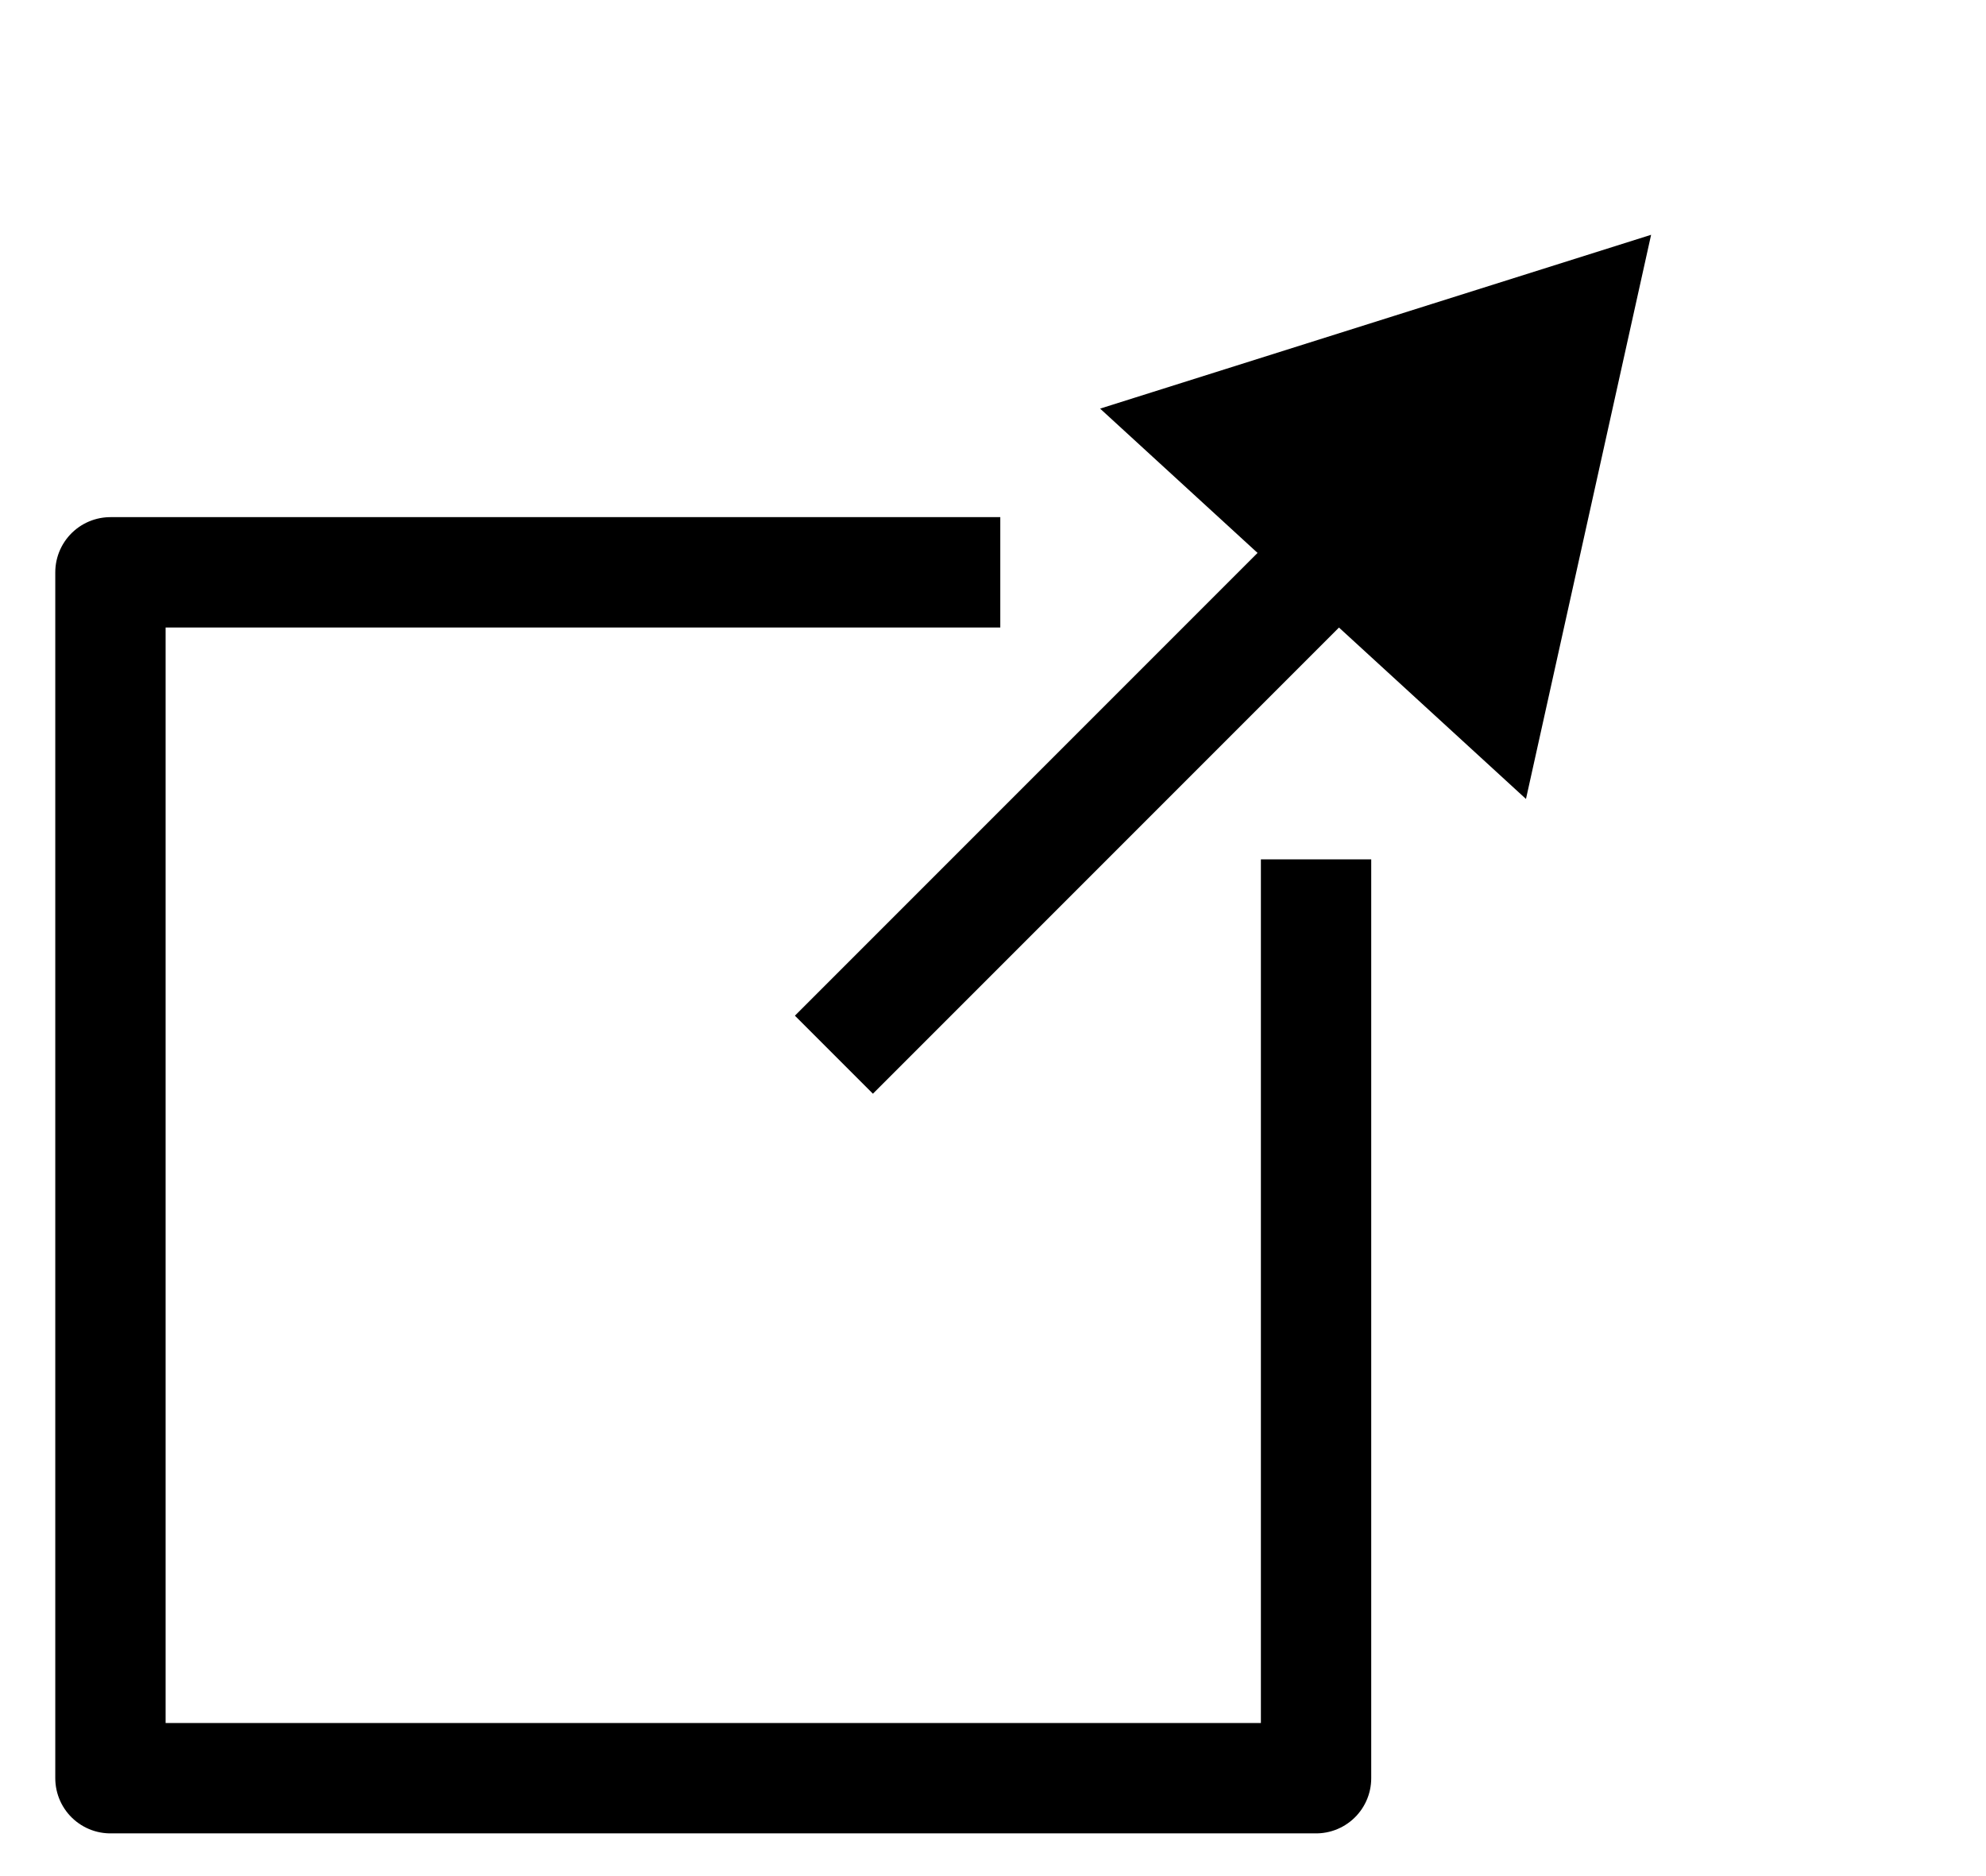
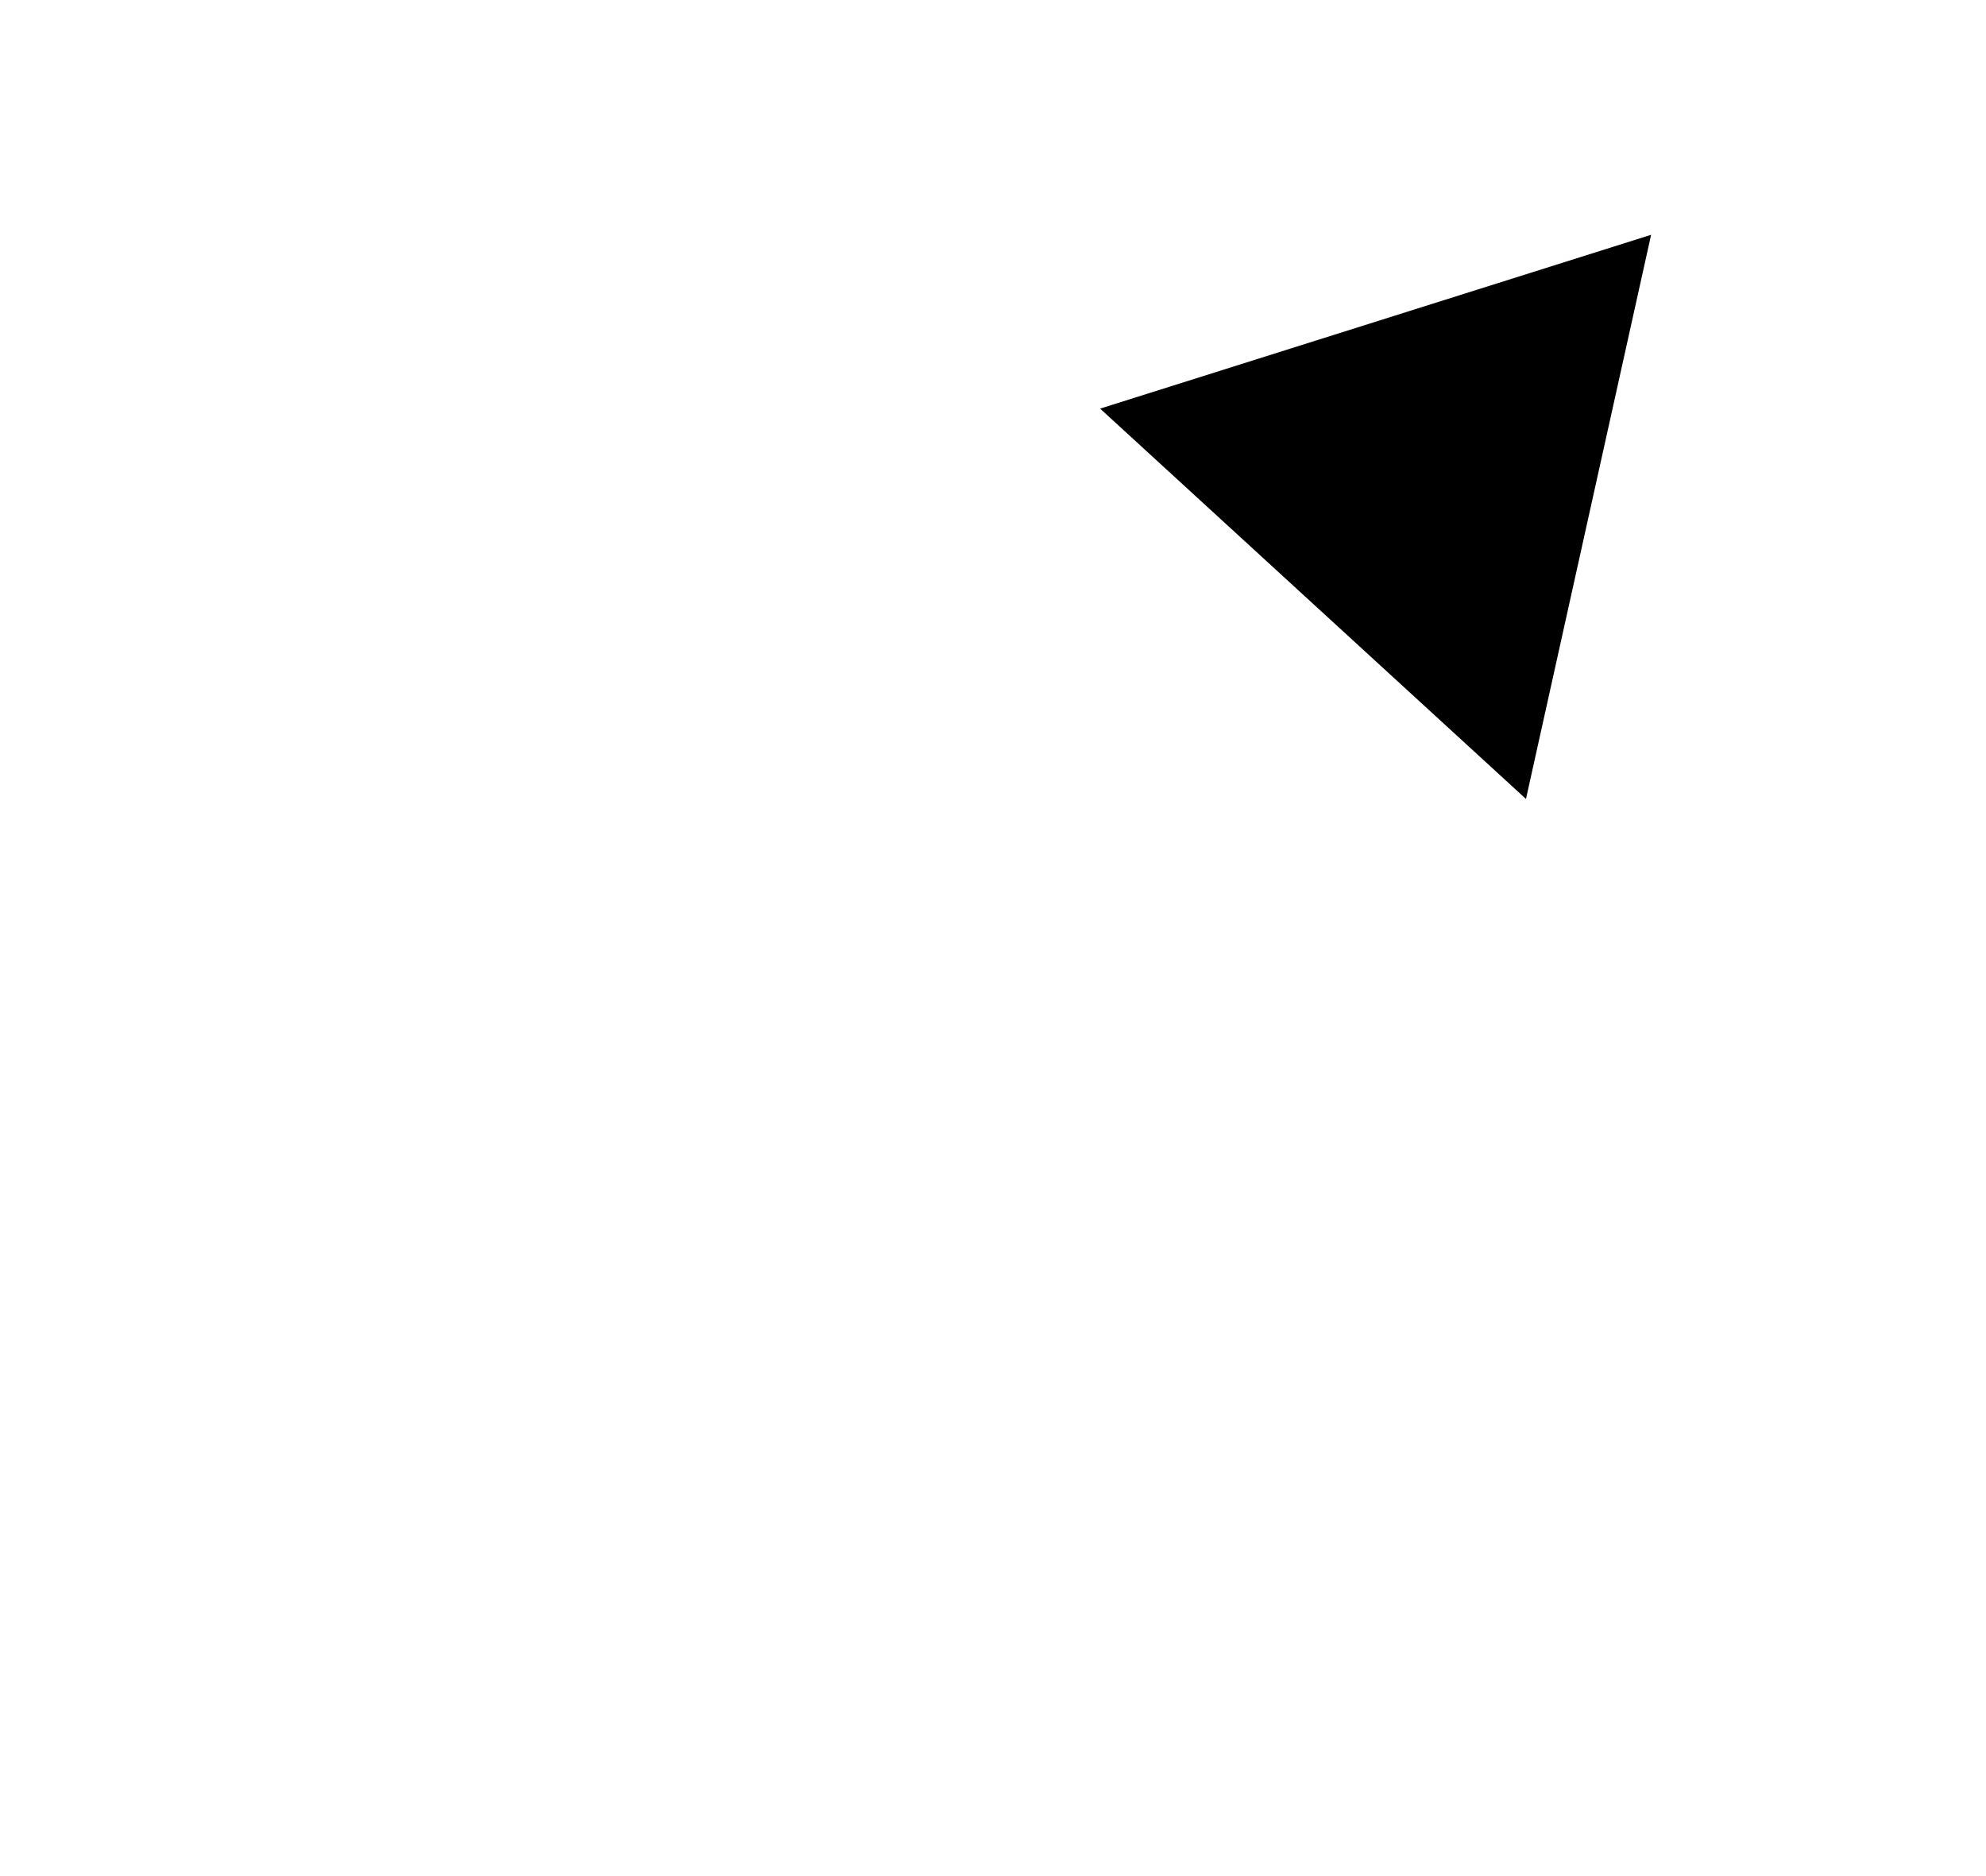
<svg xmlns="http://www.w3.org/2000/svg" width="18" height="17" viewBox="0 0 18 17" fill="none">
-   <path d="M9.066 5.186H1.001V16.113H11.928V7.787" stroke="black" stroke-linejoin="round" />
-   <path d="M7.558 9.557L13.386 3.729" stroke="black" stroke-linejoin="round" />
  <path d="M13.53 6.286L10.947 3.919L14.289 2.865L13.53 6.286Z" fill="black" stroke="black" />
</svg>